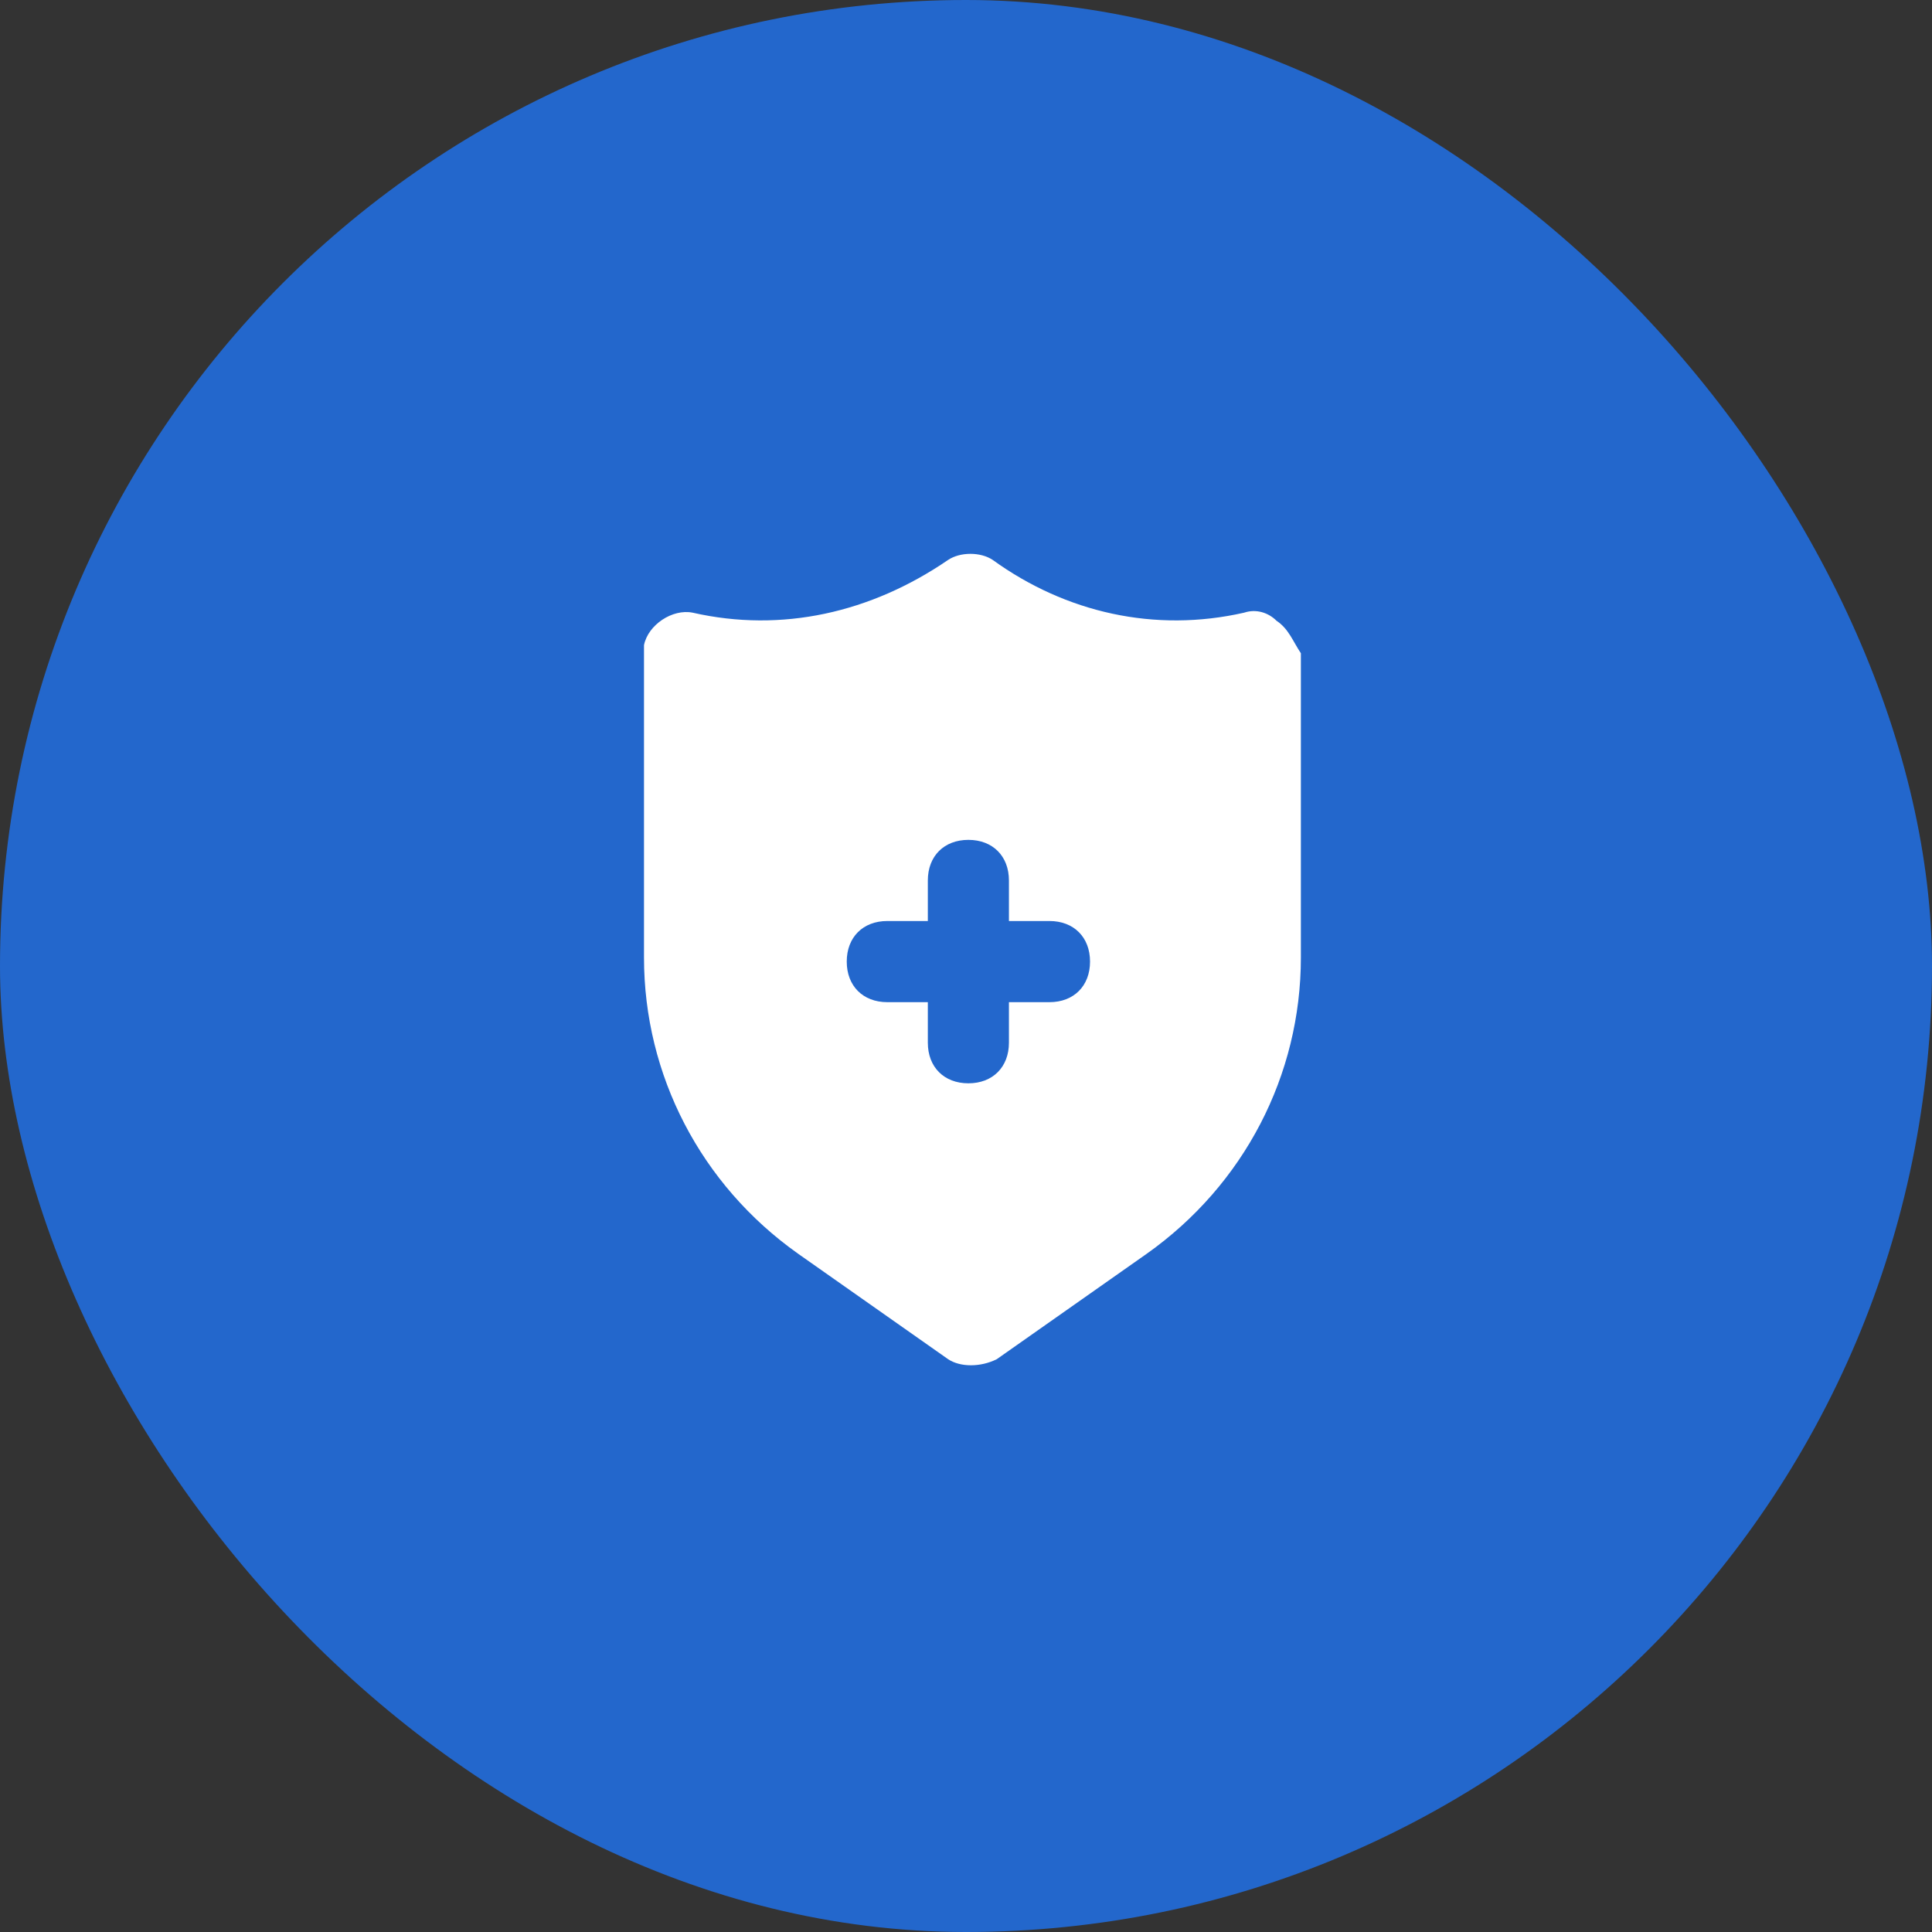
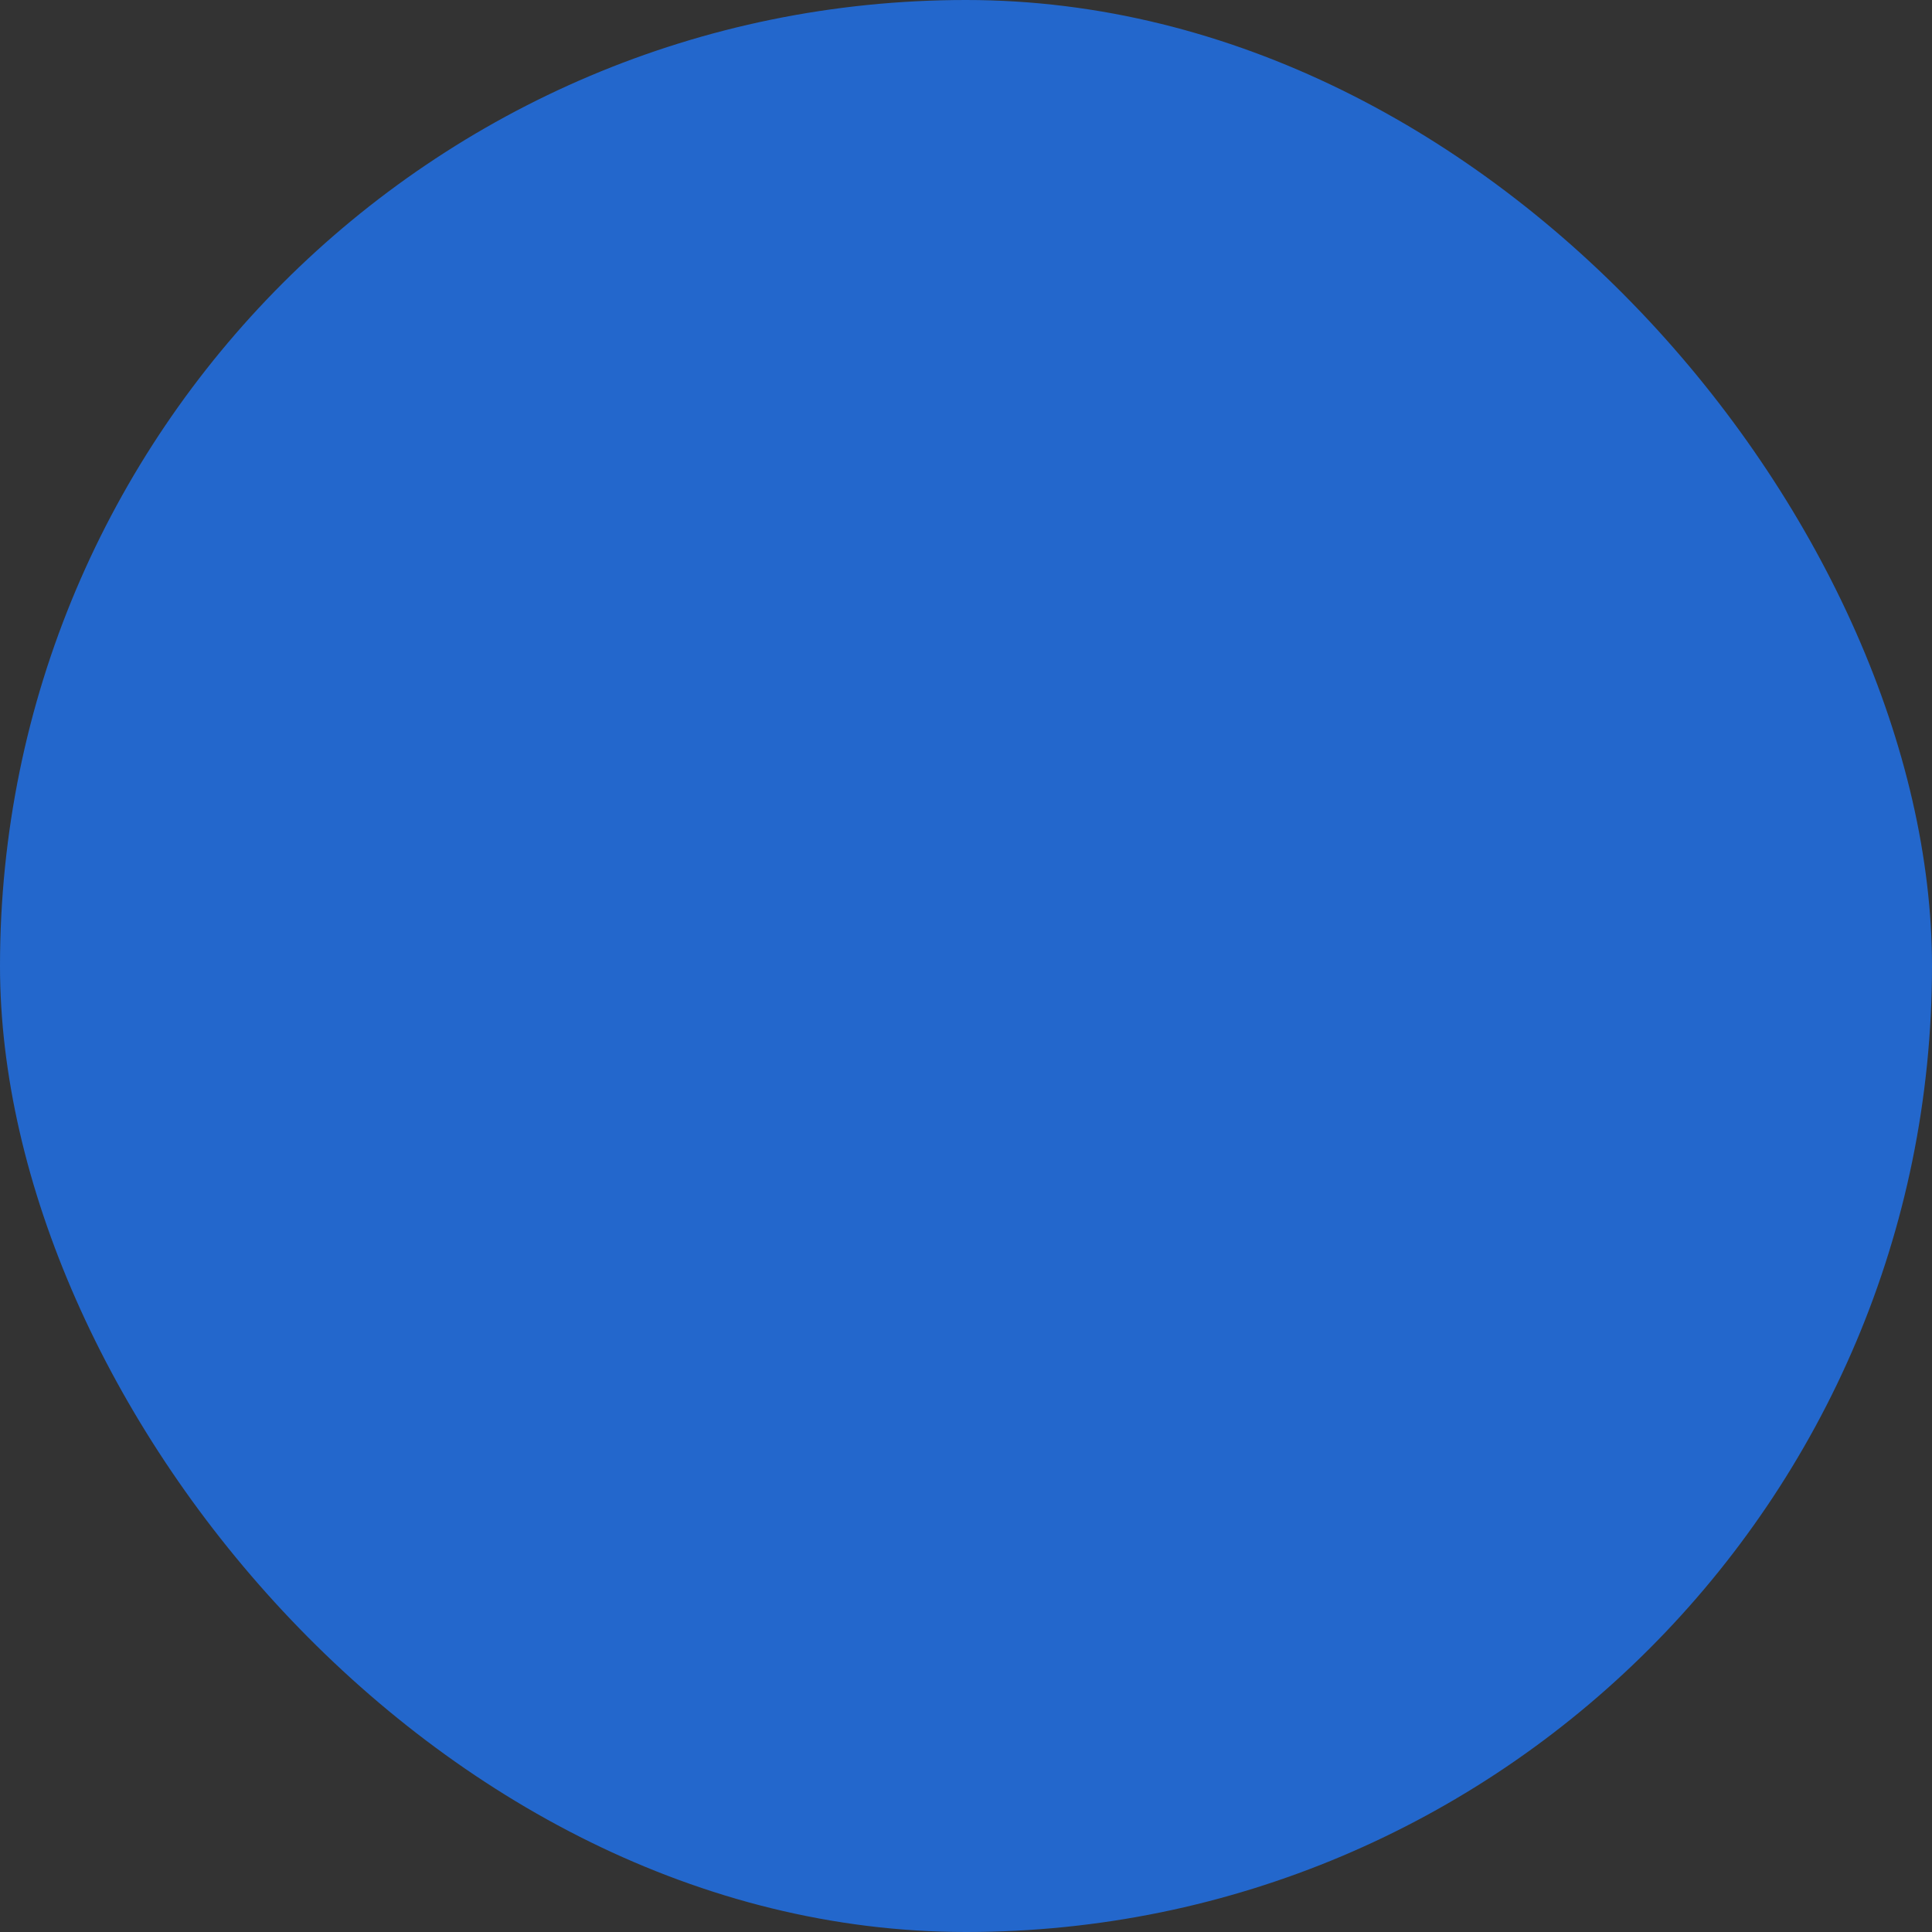
<svg xmlns="http://www.w3.org/2000/svg" width="150" height="150" viewBox="0 0 150 150" fill="none">
  <rect x="0" y="0" width="150" height="150" fill="#333333" stroke="none" />
  <rect width="150" height="150" rx="75" fill="#2367CC" />
-   <path d="M99.111 48.197C98.481 47.568 97.537 47.252 96.593 47.568C89.667 49.142 82.741 47.568 77.074 43.472C76.13 42.843 74.556 42.843 73.611 43.472C67.63 47.568 60.704 49.142 53.778 47.568C52.204 47.252 50.315 48.513 50 50.087C50 50.403 50 50.403 50 50.718V74.343C50 83.478 54.407 91.983 61.963 97.338L73.611 105.527C74.556 106.157 76.13 106.157 77.389 105.527L89.037 97.338C96.593 91.983 101 83.478 101 74.343V50.718C100.37 49.773 100.056 48.828 99.111 48.197ZM81.481 77.808H78.333V80.957C78.333 82.847 77.074 84.108 75.185 84.108C73.296 84.108 72.037 82.847 72.037 80.957V77.808H68.889C67 77.808 65.741 76.547 65.741 74.657C65.741 72.767 67 71.507 68.889 71.507H72.037V68.358C72.037 66.468 73.296 65.207 75.185 65.207C77.074 65.207 78.333 66.468 78.333 68.358V71.507H81.481C83.37 71.507 84.63 72.767 84.63 74.657C84.63 76.547 83.37 77.808 81.481 77.808Z" fill="white" />
</svg>